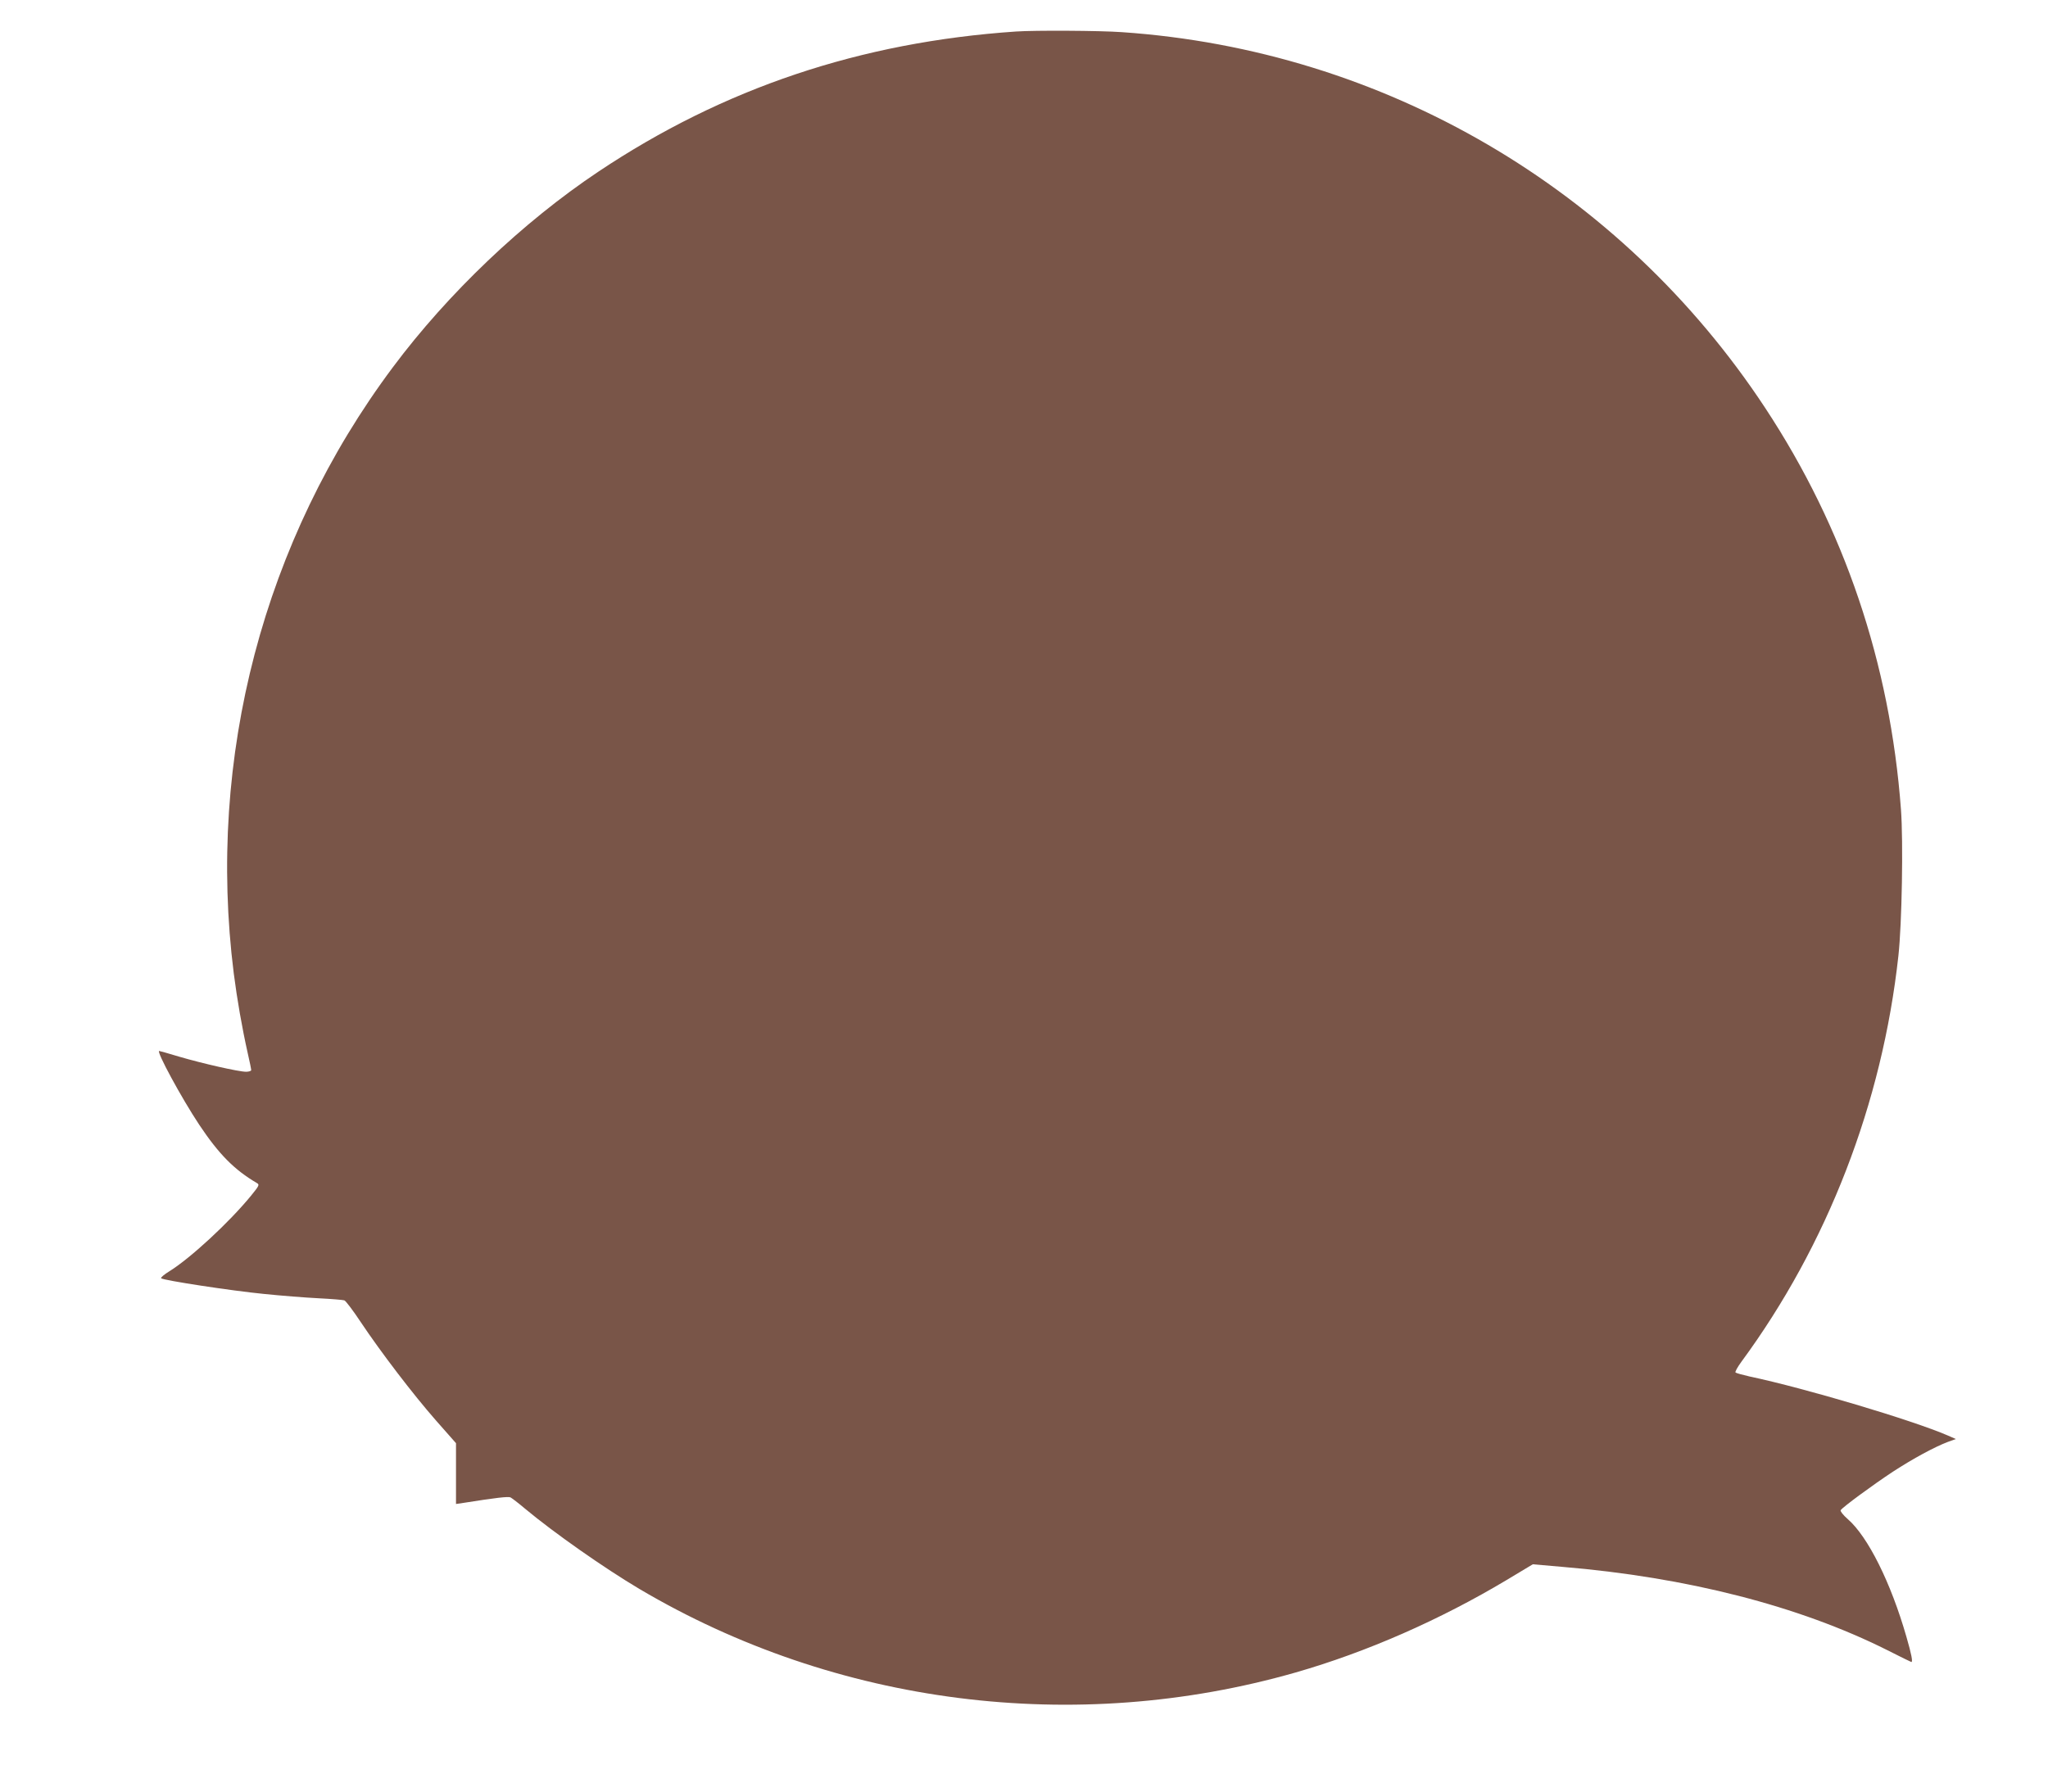
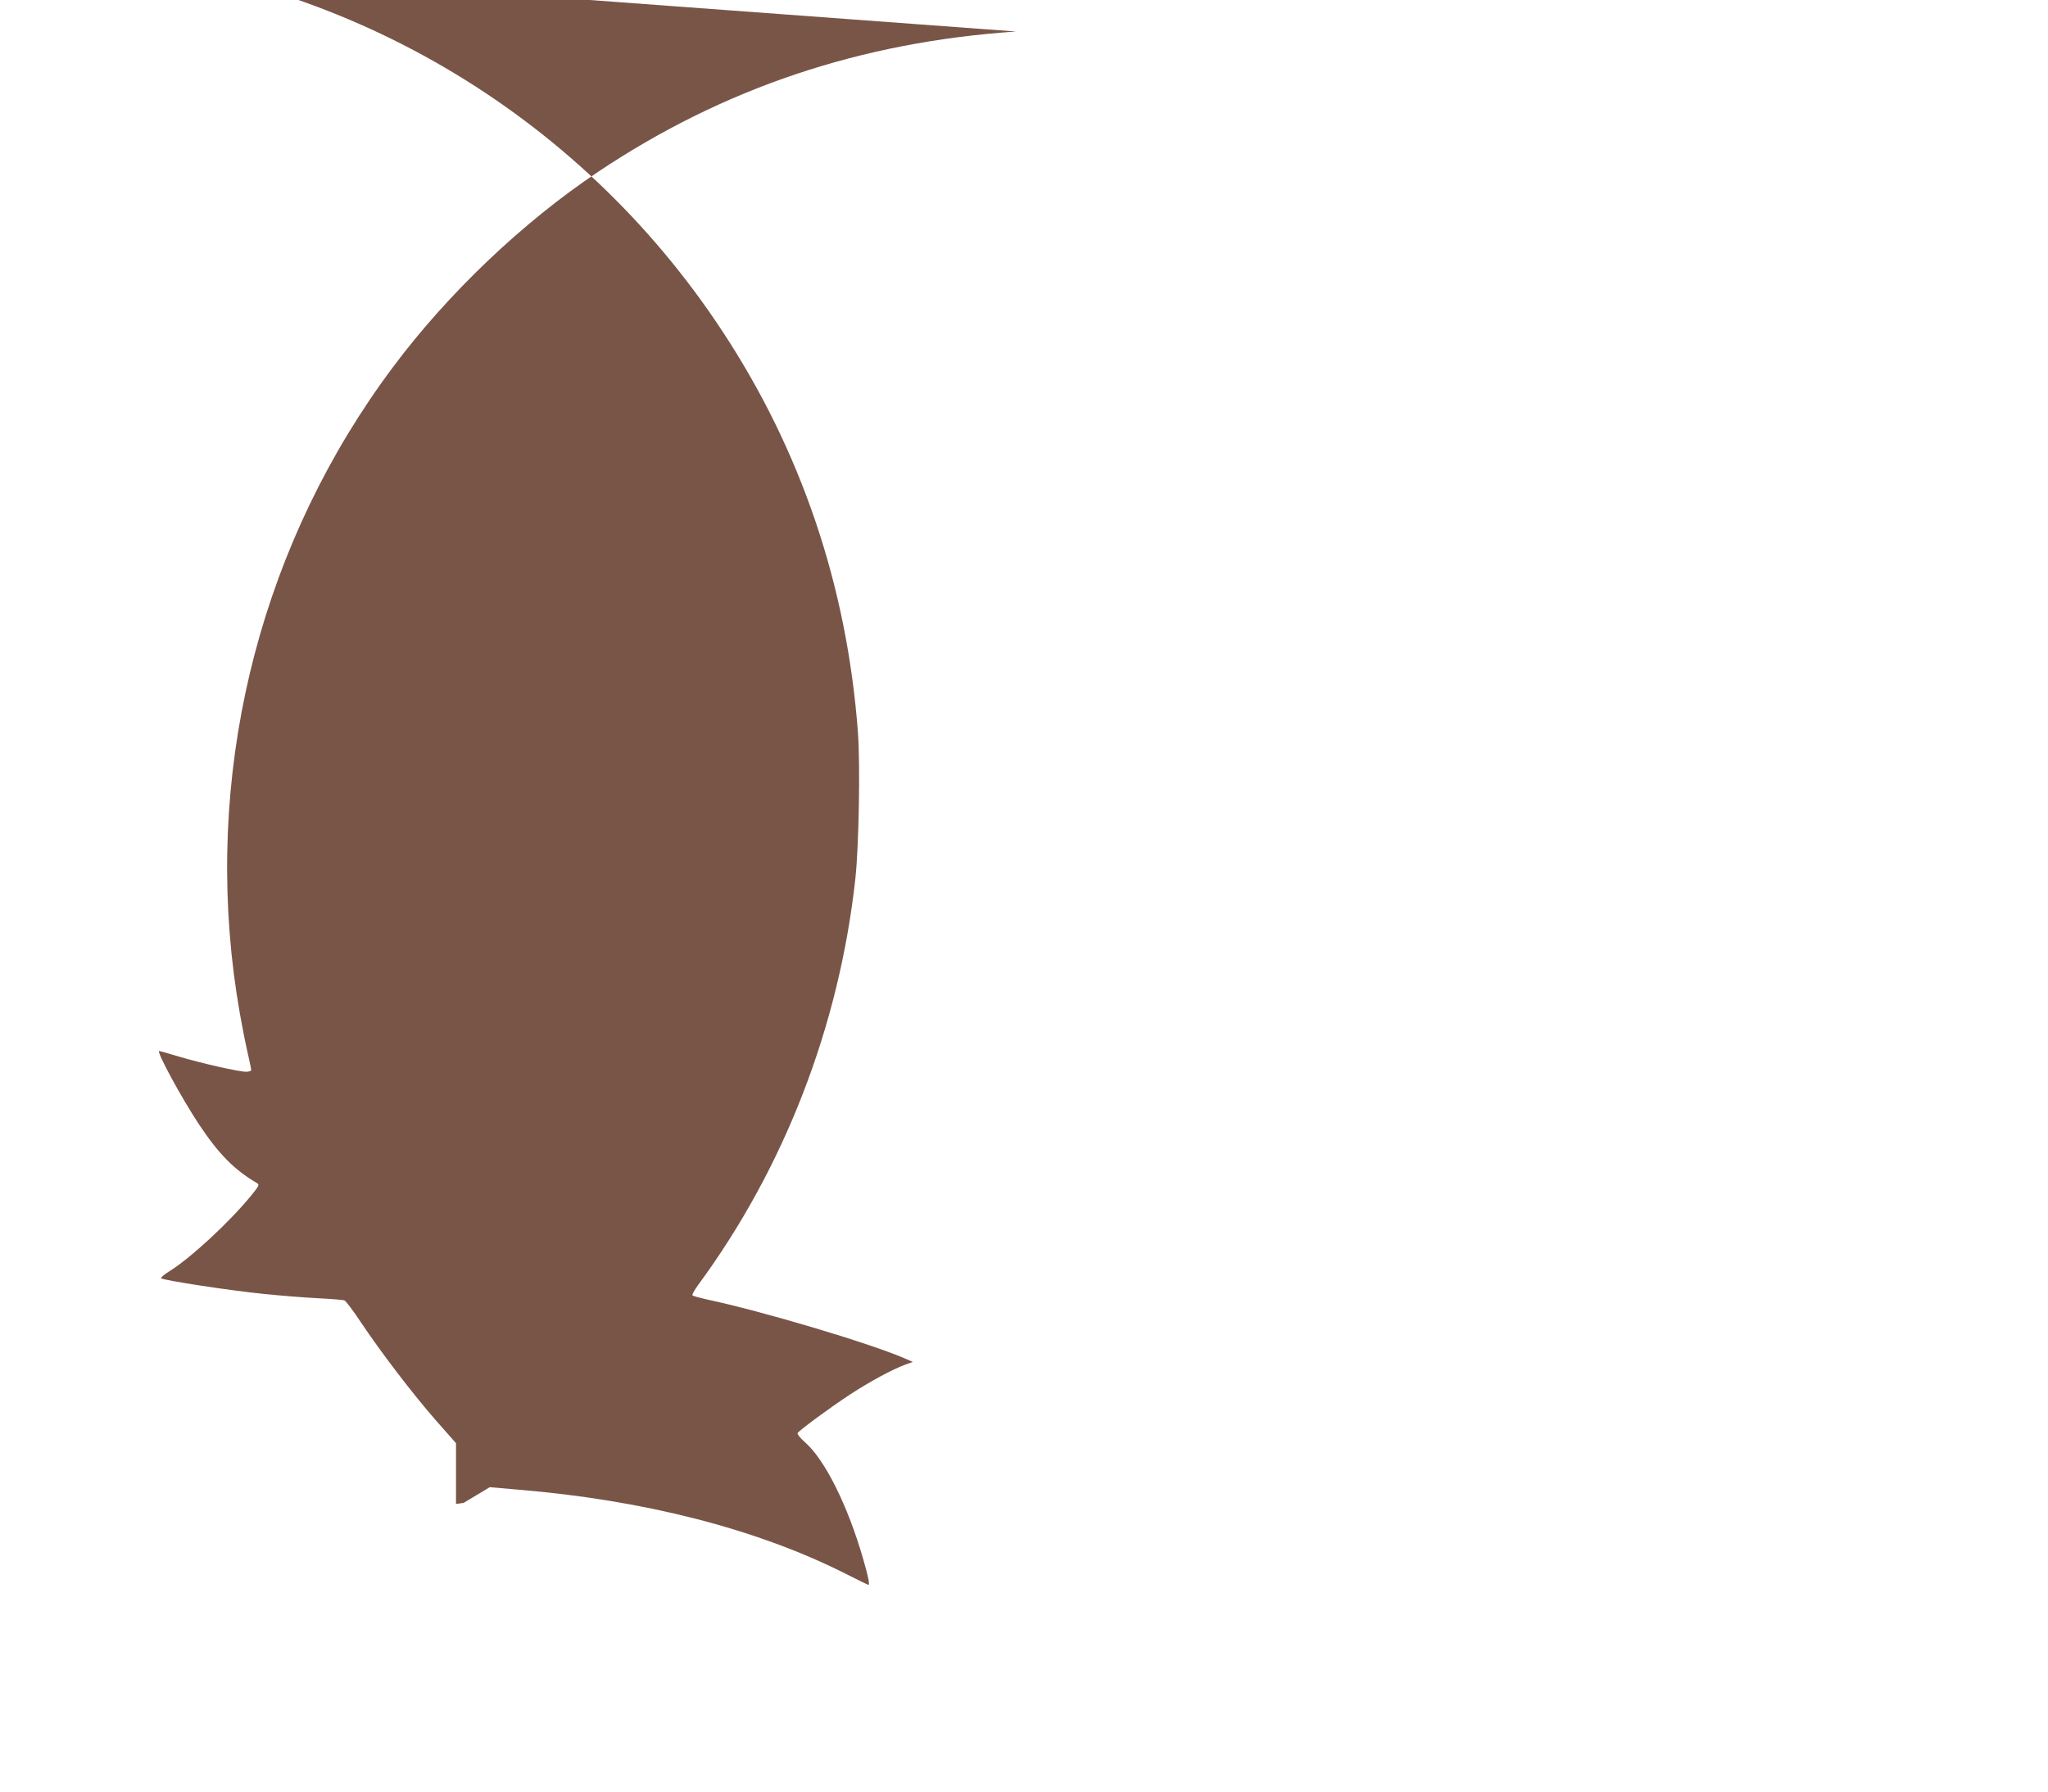
<svg xmlns="http://www.w3.org/2000/svg" version="1.0" width="1280pt" height="1120pt" viewBox="0 0 1280 1120" preserveAspectRatio="xMidYMid meet">
  <g transform="translate(0,1120) scale(0.1,-0.1)" fill="#795548" stroke="none">
-     <path d="M6350 11003 c-972 -66 -1829 -354 -2610 -876 -472 -315 -940 -761 -1284 -1222 -809 -1082 -1165 -2440 -995 -3790 21 -163 51 -337 88 -502 12 -51 21 -97 21 -103 0 -5 -15 -10 -32 -10 -46 0 -274 52 -417 94 -66 20 -123 36 -126 36 -20 0 138 -292 250 -461 122 -183 219 -282 361 -365 17 -10 14 -16 -38 -80 -136 -166 -377 -389 -509 -471 -33 -20 -56 -40 -52 -44 14 -13 439 -78 643 -98 107 -11 260 -23 340 -27 80 -4 152 -10 162 -13 9 -3 55 -64 102 -135 127 -190 327 -452 470 -615 l126 -143 0 -190 0 -190 48 7 c202 32 279 41 293 34 9 -5 50 -36 90 -70 181 -151 493 -370 715 -502 1229 -727 2724 -917 4103 -522 442 127 900 328 1318 578 l163 98 183 -16 c782 -65 1482 -245 2031 -520 81 -41 150 -75 152 -75 10 0 1 48 -31 158 -97 338 -240 625 -366 735 -30 26 -48 50 -45 56 12 19 201 158 327 241 126 82 259 154 343 186 l50 18 -50 22 c-222 96 -893 296 -1239 369 -44 10 -84 21 -88 25 -4 4 12 33 36 66 538 731 881 1617 982 2539 22 200 31 713 16 915 -68 913 -354 1759 -848 2509 -903 1372 -2385 2238 -4021 2350 -138 10 -546 12 -662 4z" />
+     <path d="M6350 11003 c-972 -66 -1829 -354 -2610 -876 -472 -315 -940 -761 -1284 -1222 -809 -1082 -1165 -2440 -995 -3790 21 -163 51 -337 88 -502 12 -51 21 -97 21 -103 0 -5 -15 -10 -32 -10 -46 0 -274 52 -417 94 -66 20 -123 36 -126 36 -20 0 138 -292 250 -461 122 -183 219 -282 361 -365 17 -10 14 -16 -38 -80 -136 -166 -377 -389 -509 -471 -33 -20 -56 -40 -52 -44 14 -13 439 -78 643 -98 107 -11 260 -23 340 -27 80 -4 152 -10 162 -13 9 -3 55 -64 102 -135 127 -190 327 -452 470 -615 l126 -143 0 -190 0 -190 48 7 l163 98 183 -16 c782 -65 1482 -245 2031 -520 81 -41 150 -75 152 -75 10 0 1 48 -31 158 -97 338 -240 625 -366 735 -30 26 -48 50 -45 56 12 19 201 158 327 241 126 82 259 154 343 186 l50 18 -50 22 c-222 96 -893 296 -1239 369 -44 10 -84 21 -88 25 -4 4 12 33 36 66 538 731 881 1617 982 2539 22 200 31 713 16 915 -68 913 -354 1759 -848 2509 -903 1372 -2385 2238 -4021 2350 -138 10 -546 12 -662 4z" />
  </g>
</svg>